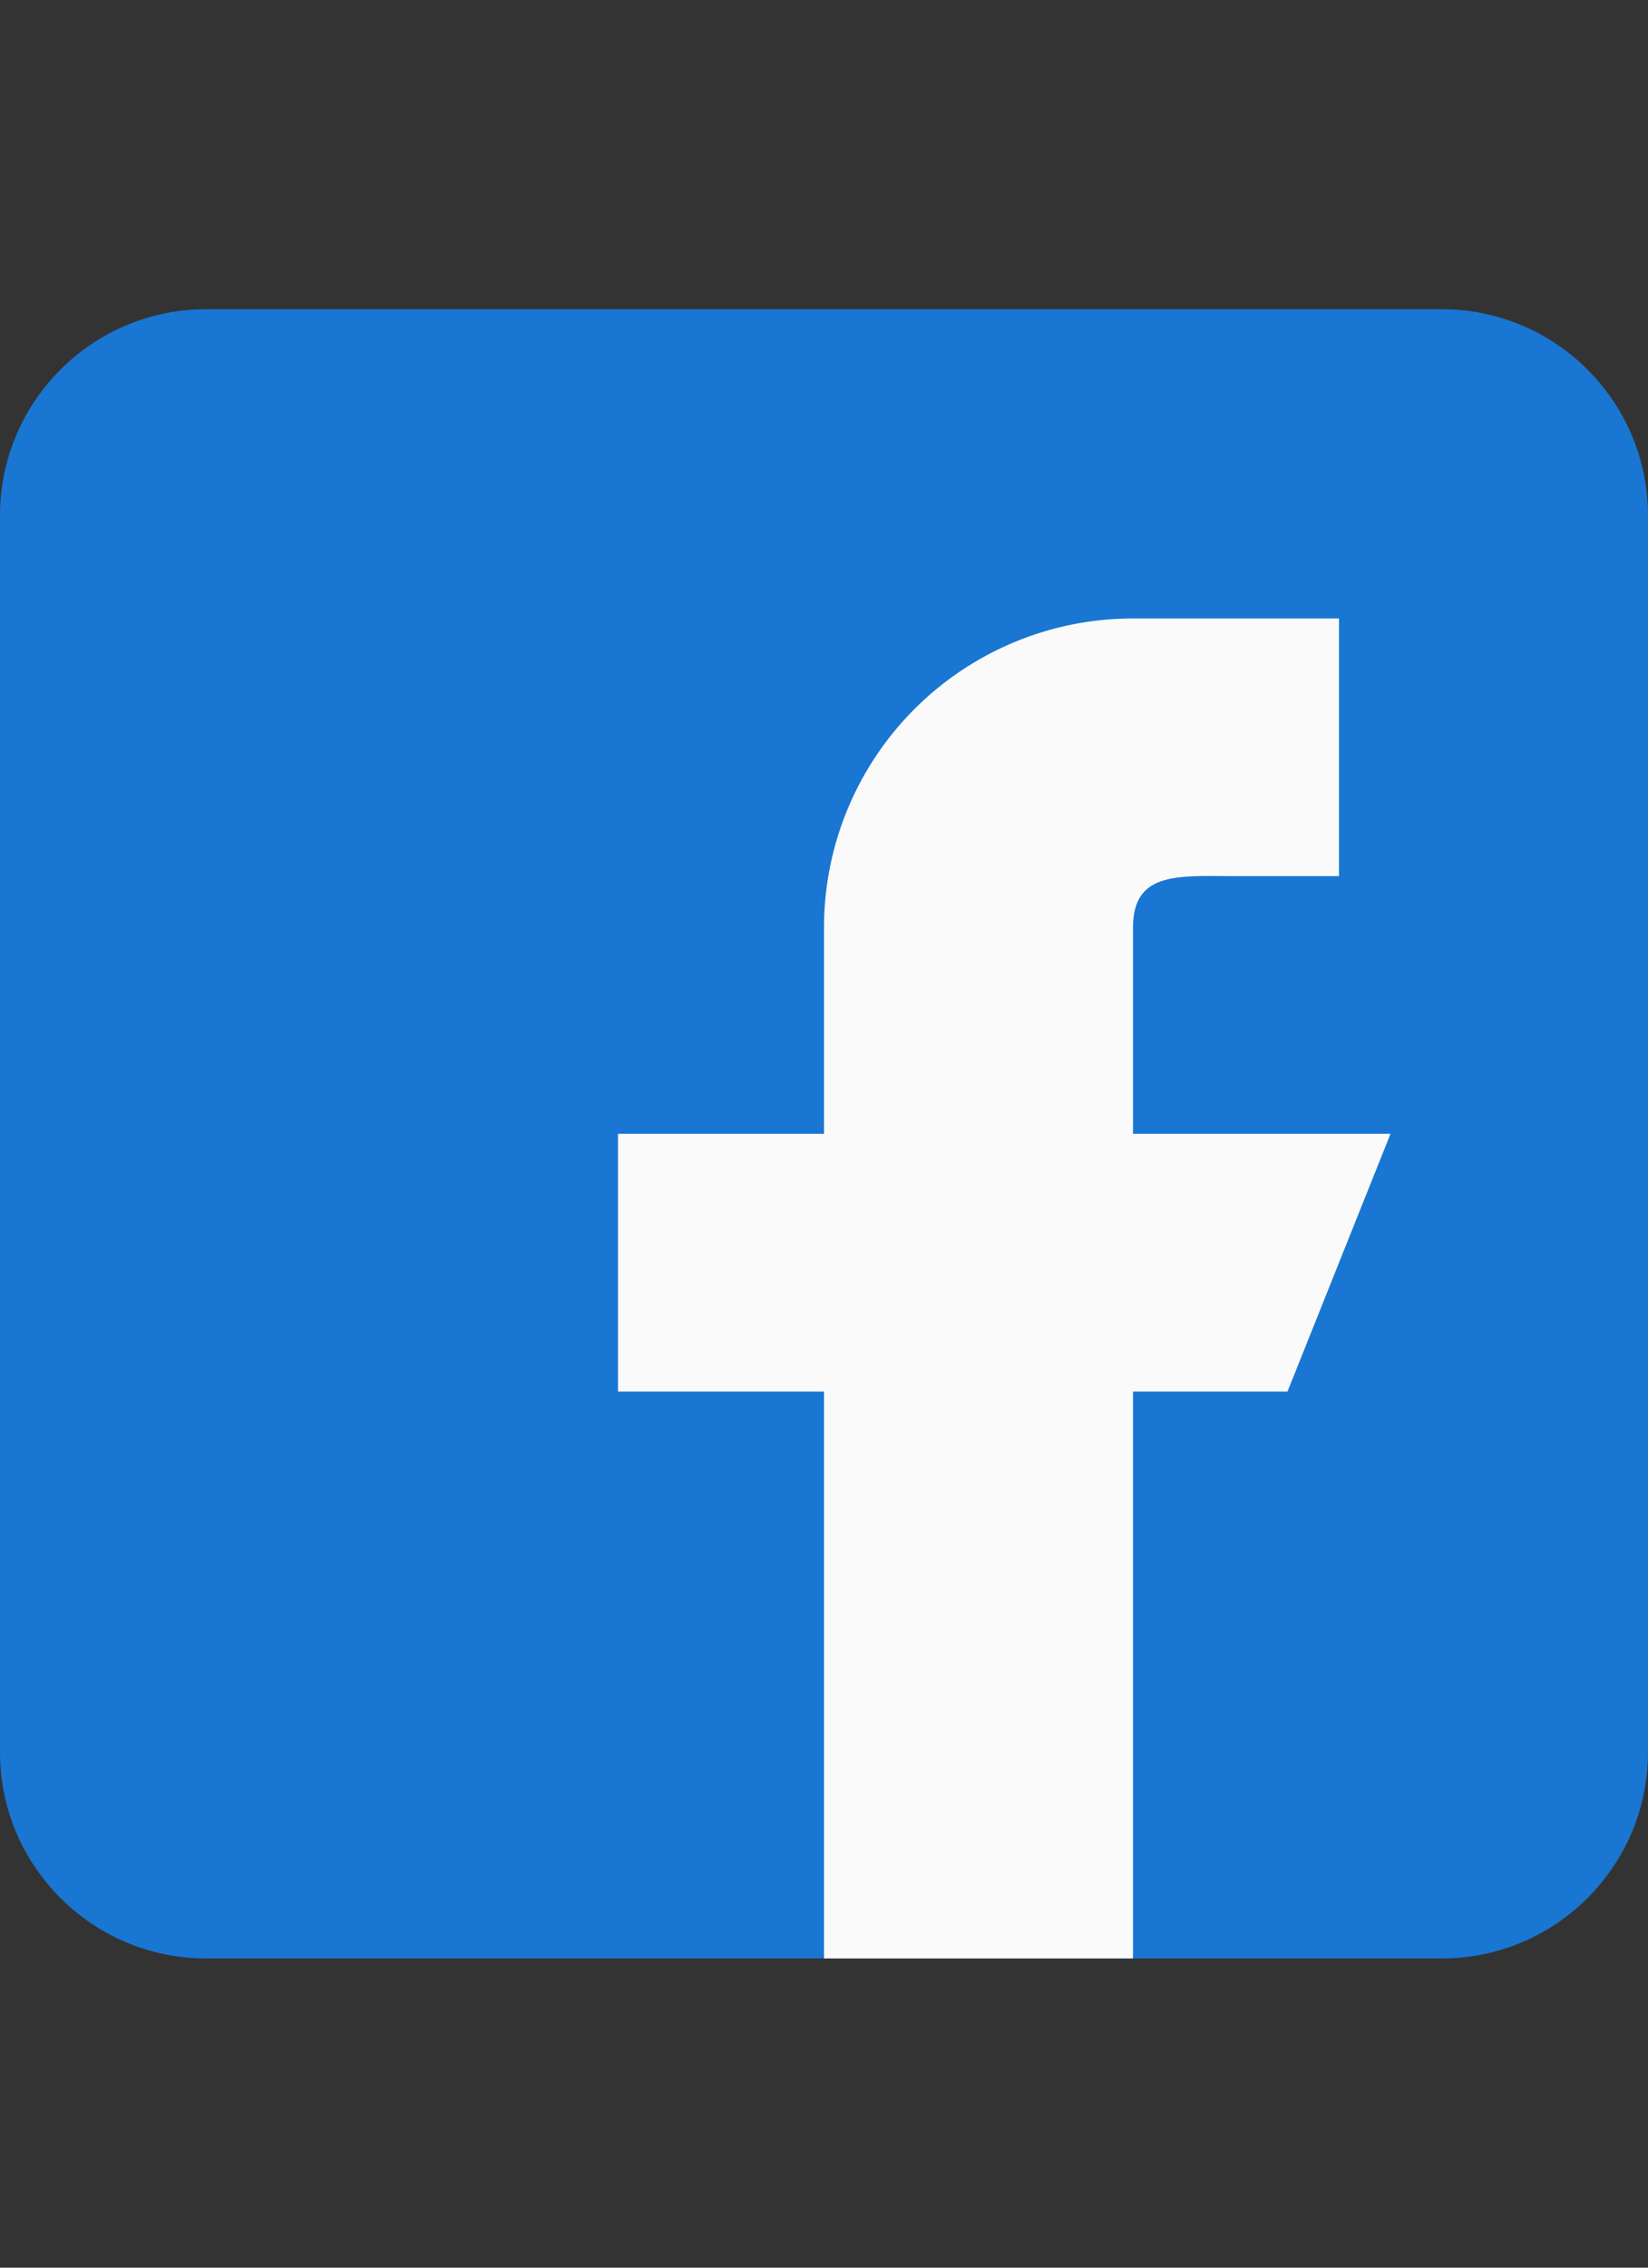
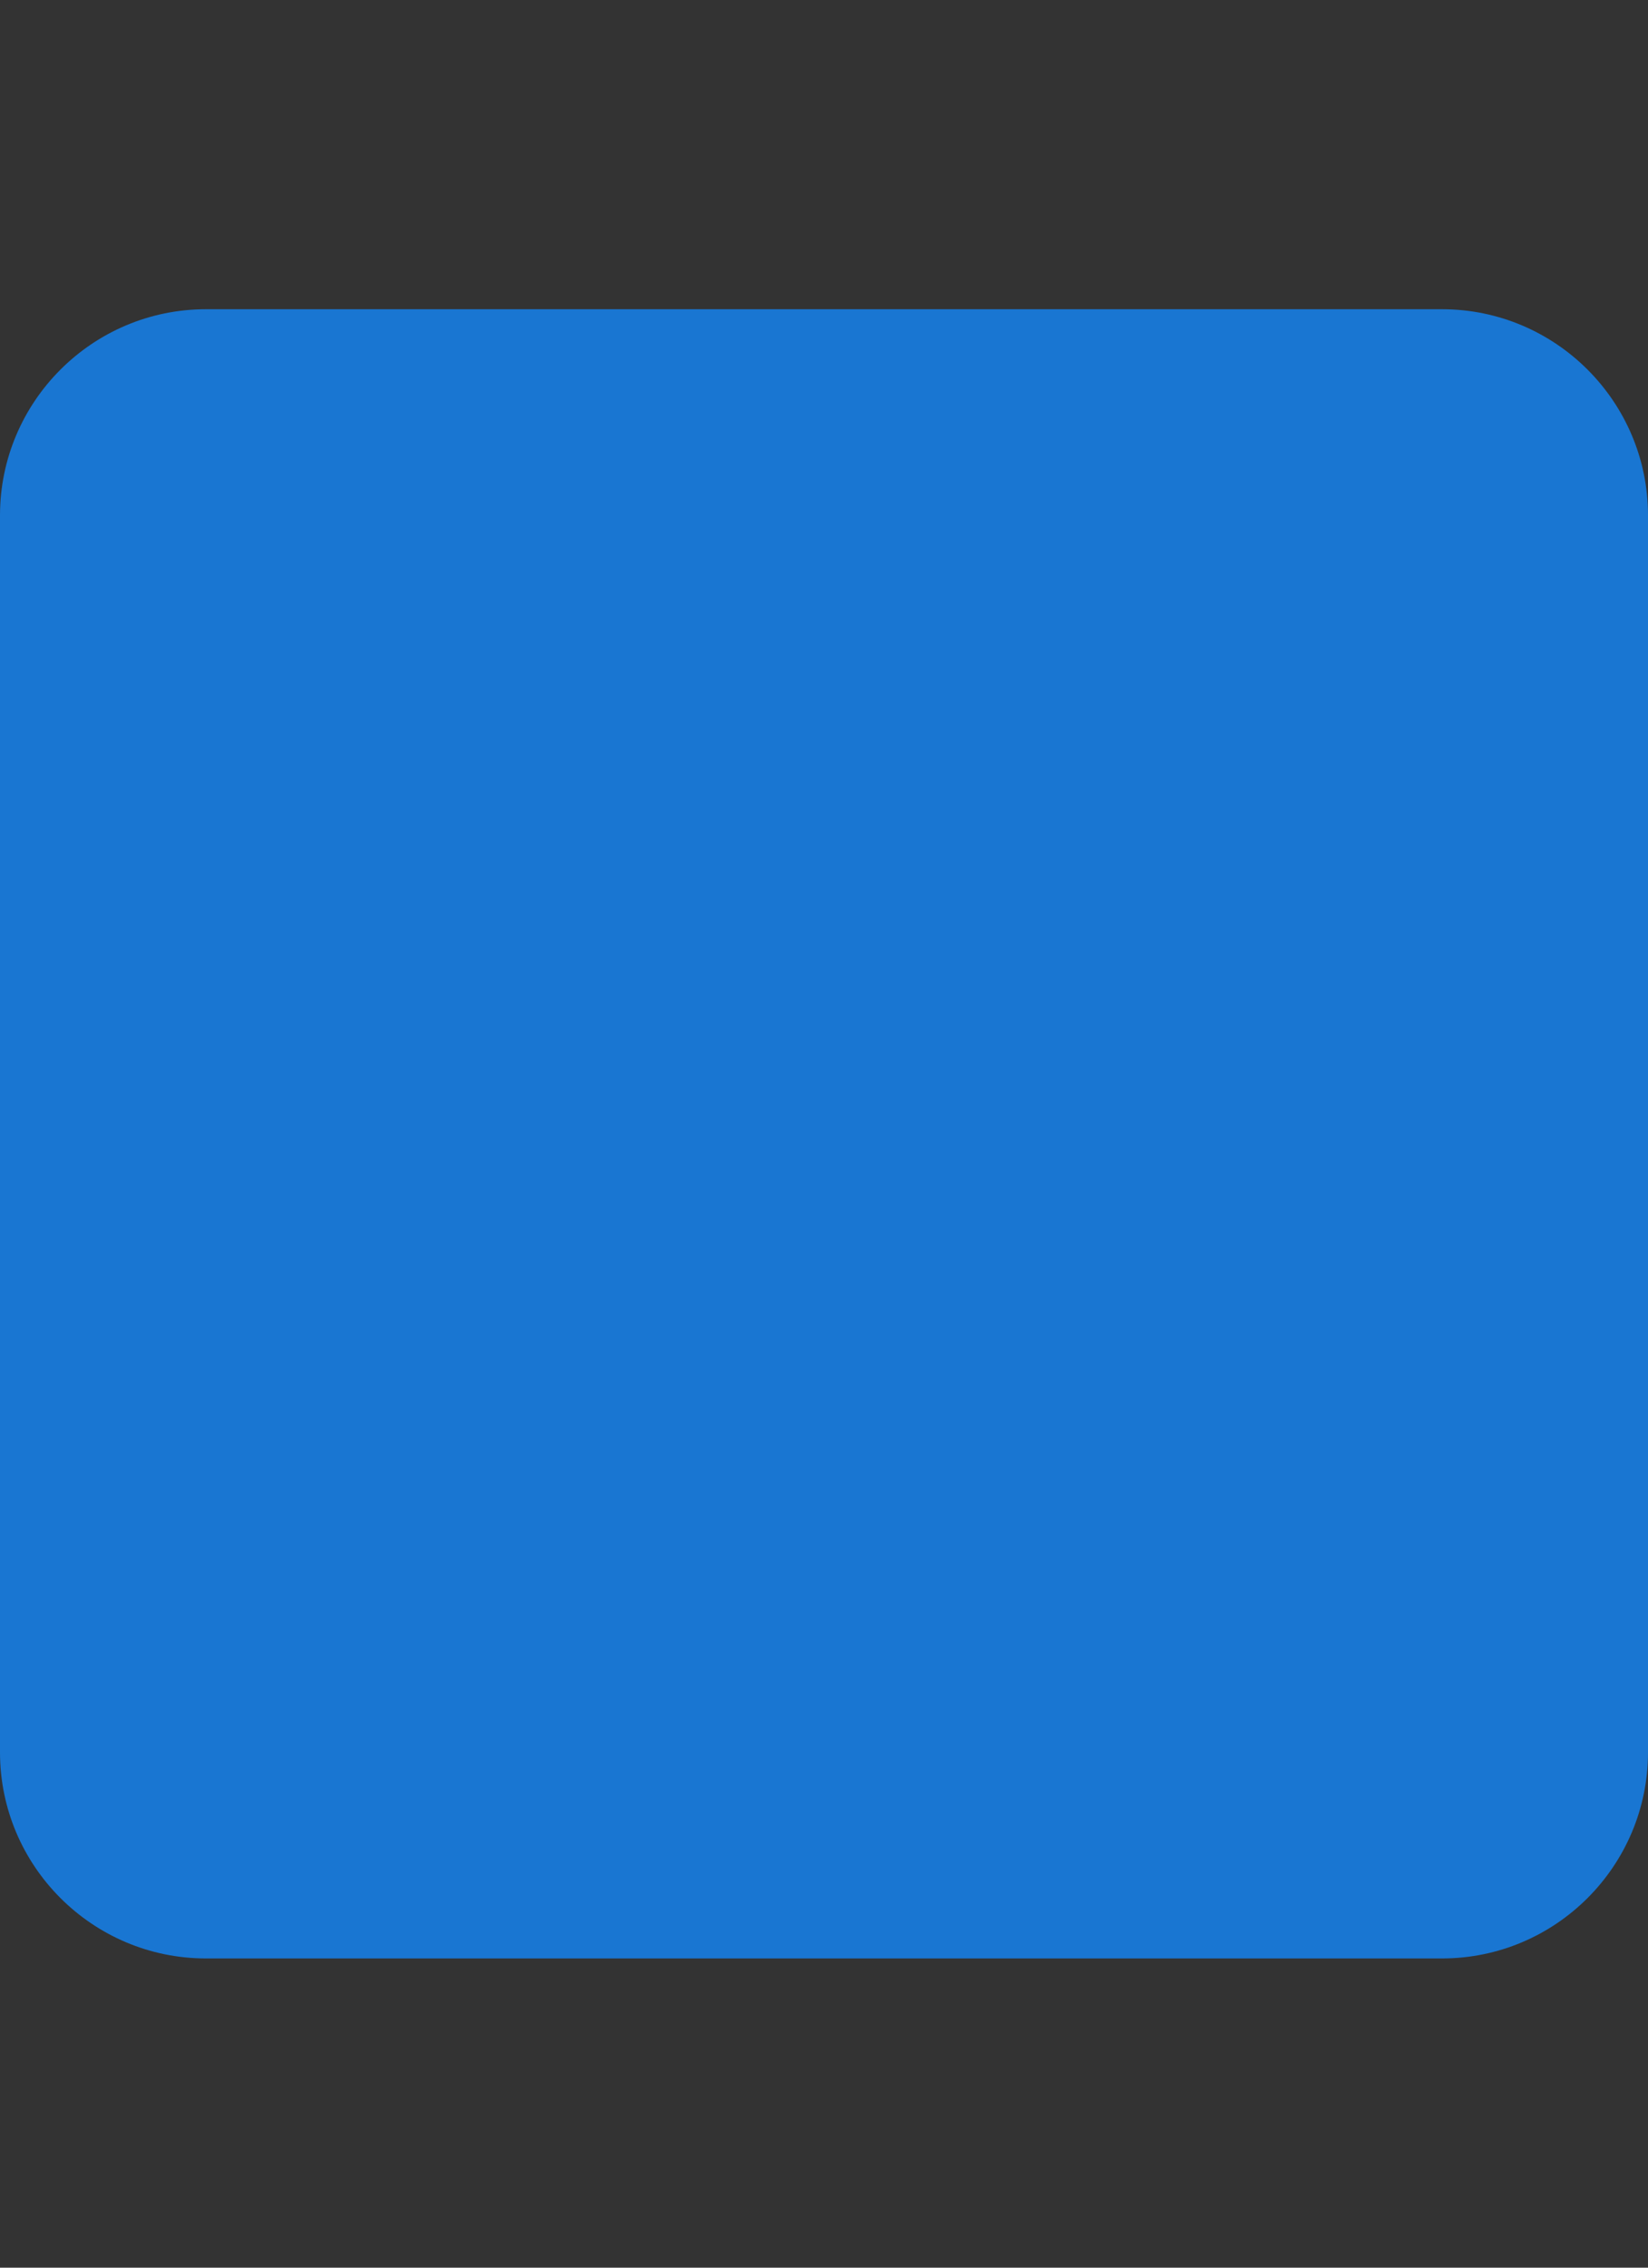
<svg xmlns="http://www.w3.org/2000/svg" viewBox="0 -3 16 22" id="facebook">
  <rect x="0" y="-3" width="16" height="22" fill="#333333" stroke="none" />
  <path fill="#1976D2" d="M14 0H2C.897 0 0 .897 0 2v12c0 1.103.897 2 2 2h12c1.103 0 2-.897 2-2V2c0-1.103-.897-2-2-2z">
	</path>
-   <path fill="#FAFAFA" fill-rule="evenodd" d="M13.5 8H11V6c0-.552.448-.5 1-.5h1V3h-2a3 3 0 0 0-3 3v2H6v2.5h2V16h3v-5.5h1.5l1-2.5z" clip-rule="evenodd">
- 	</path>
</svg>